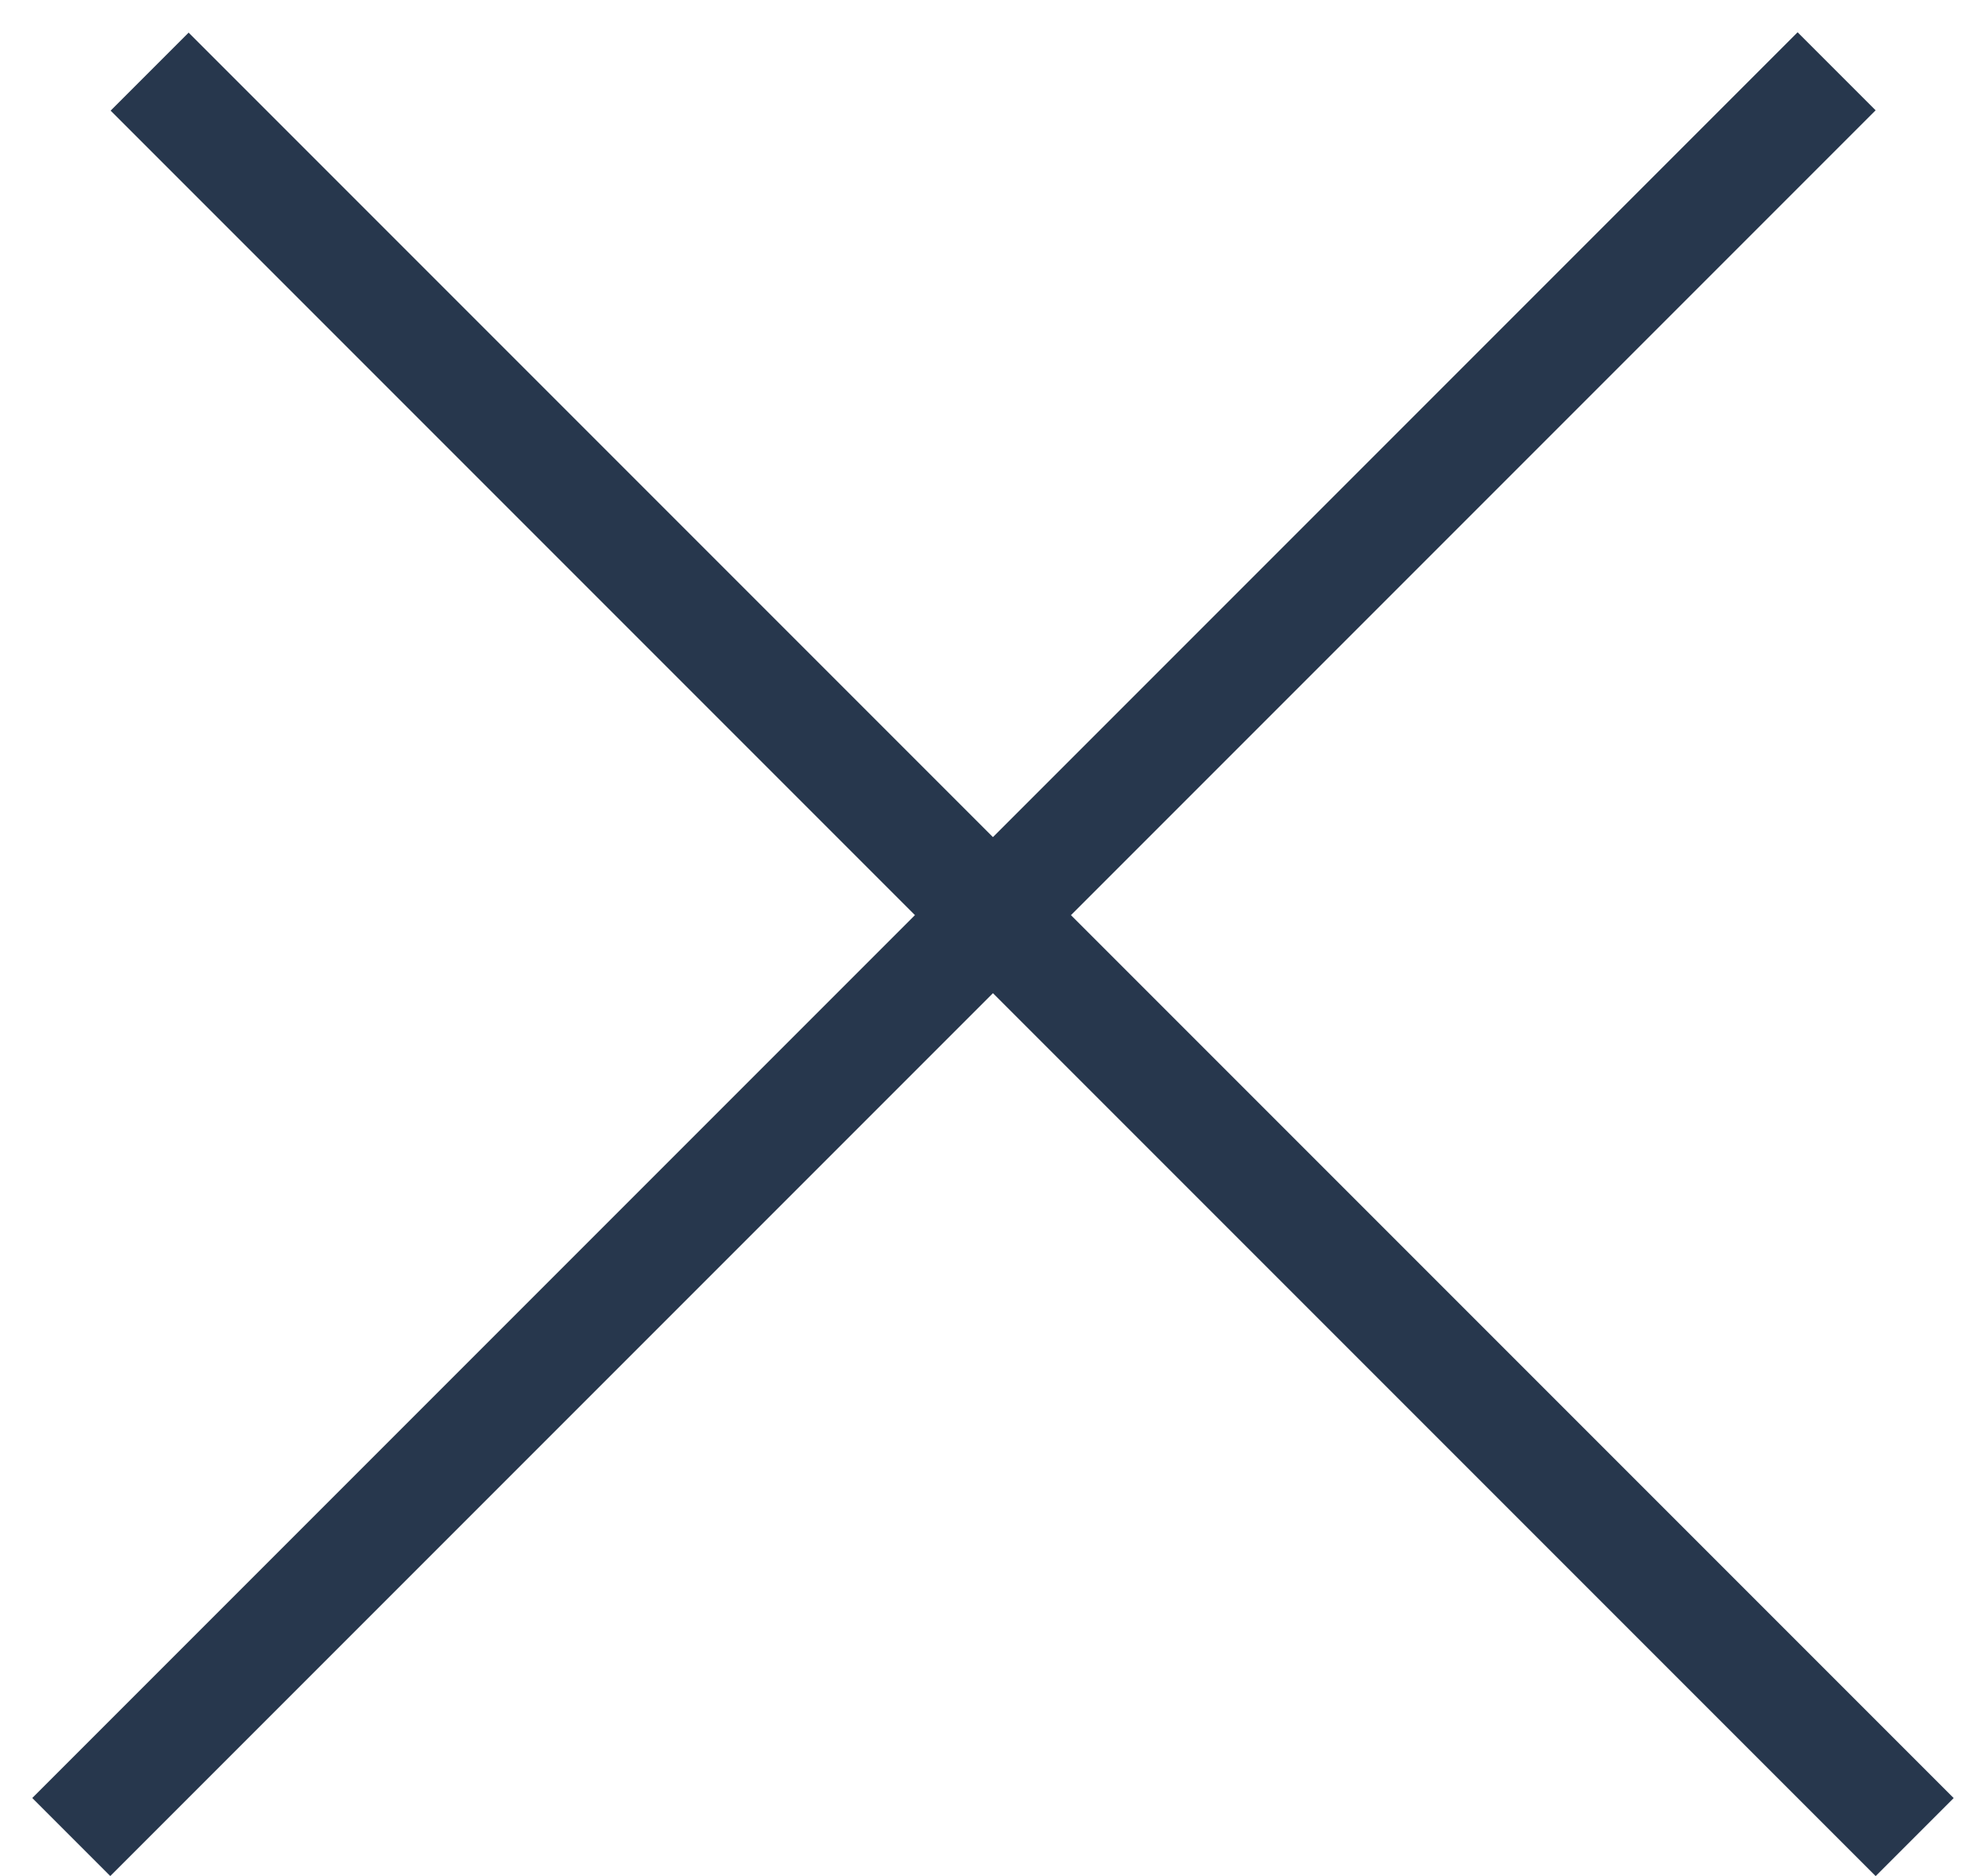
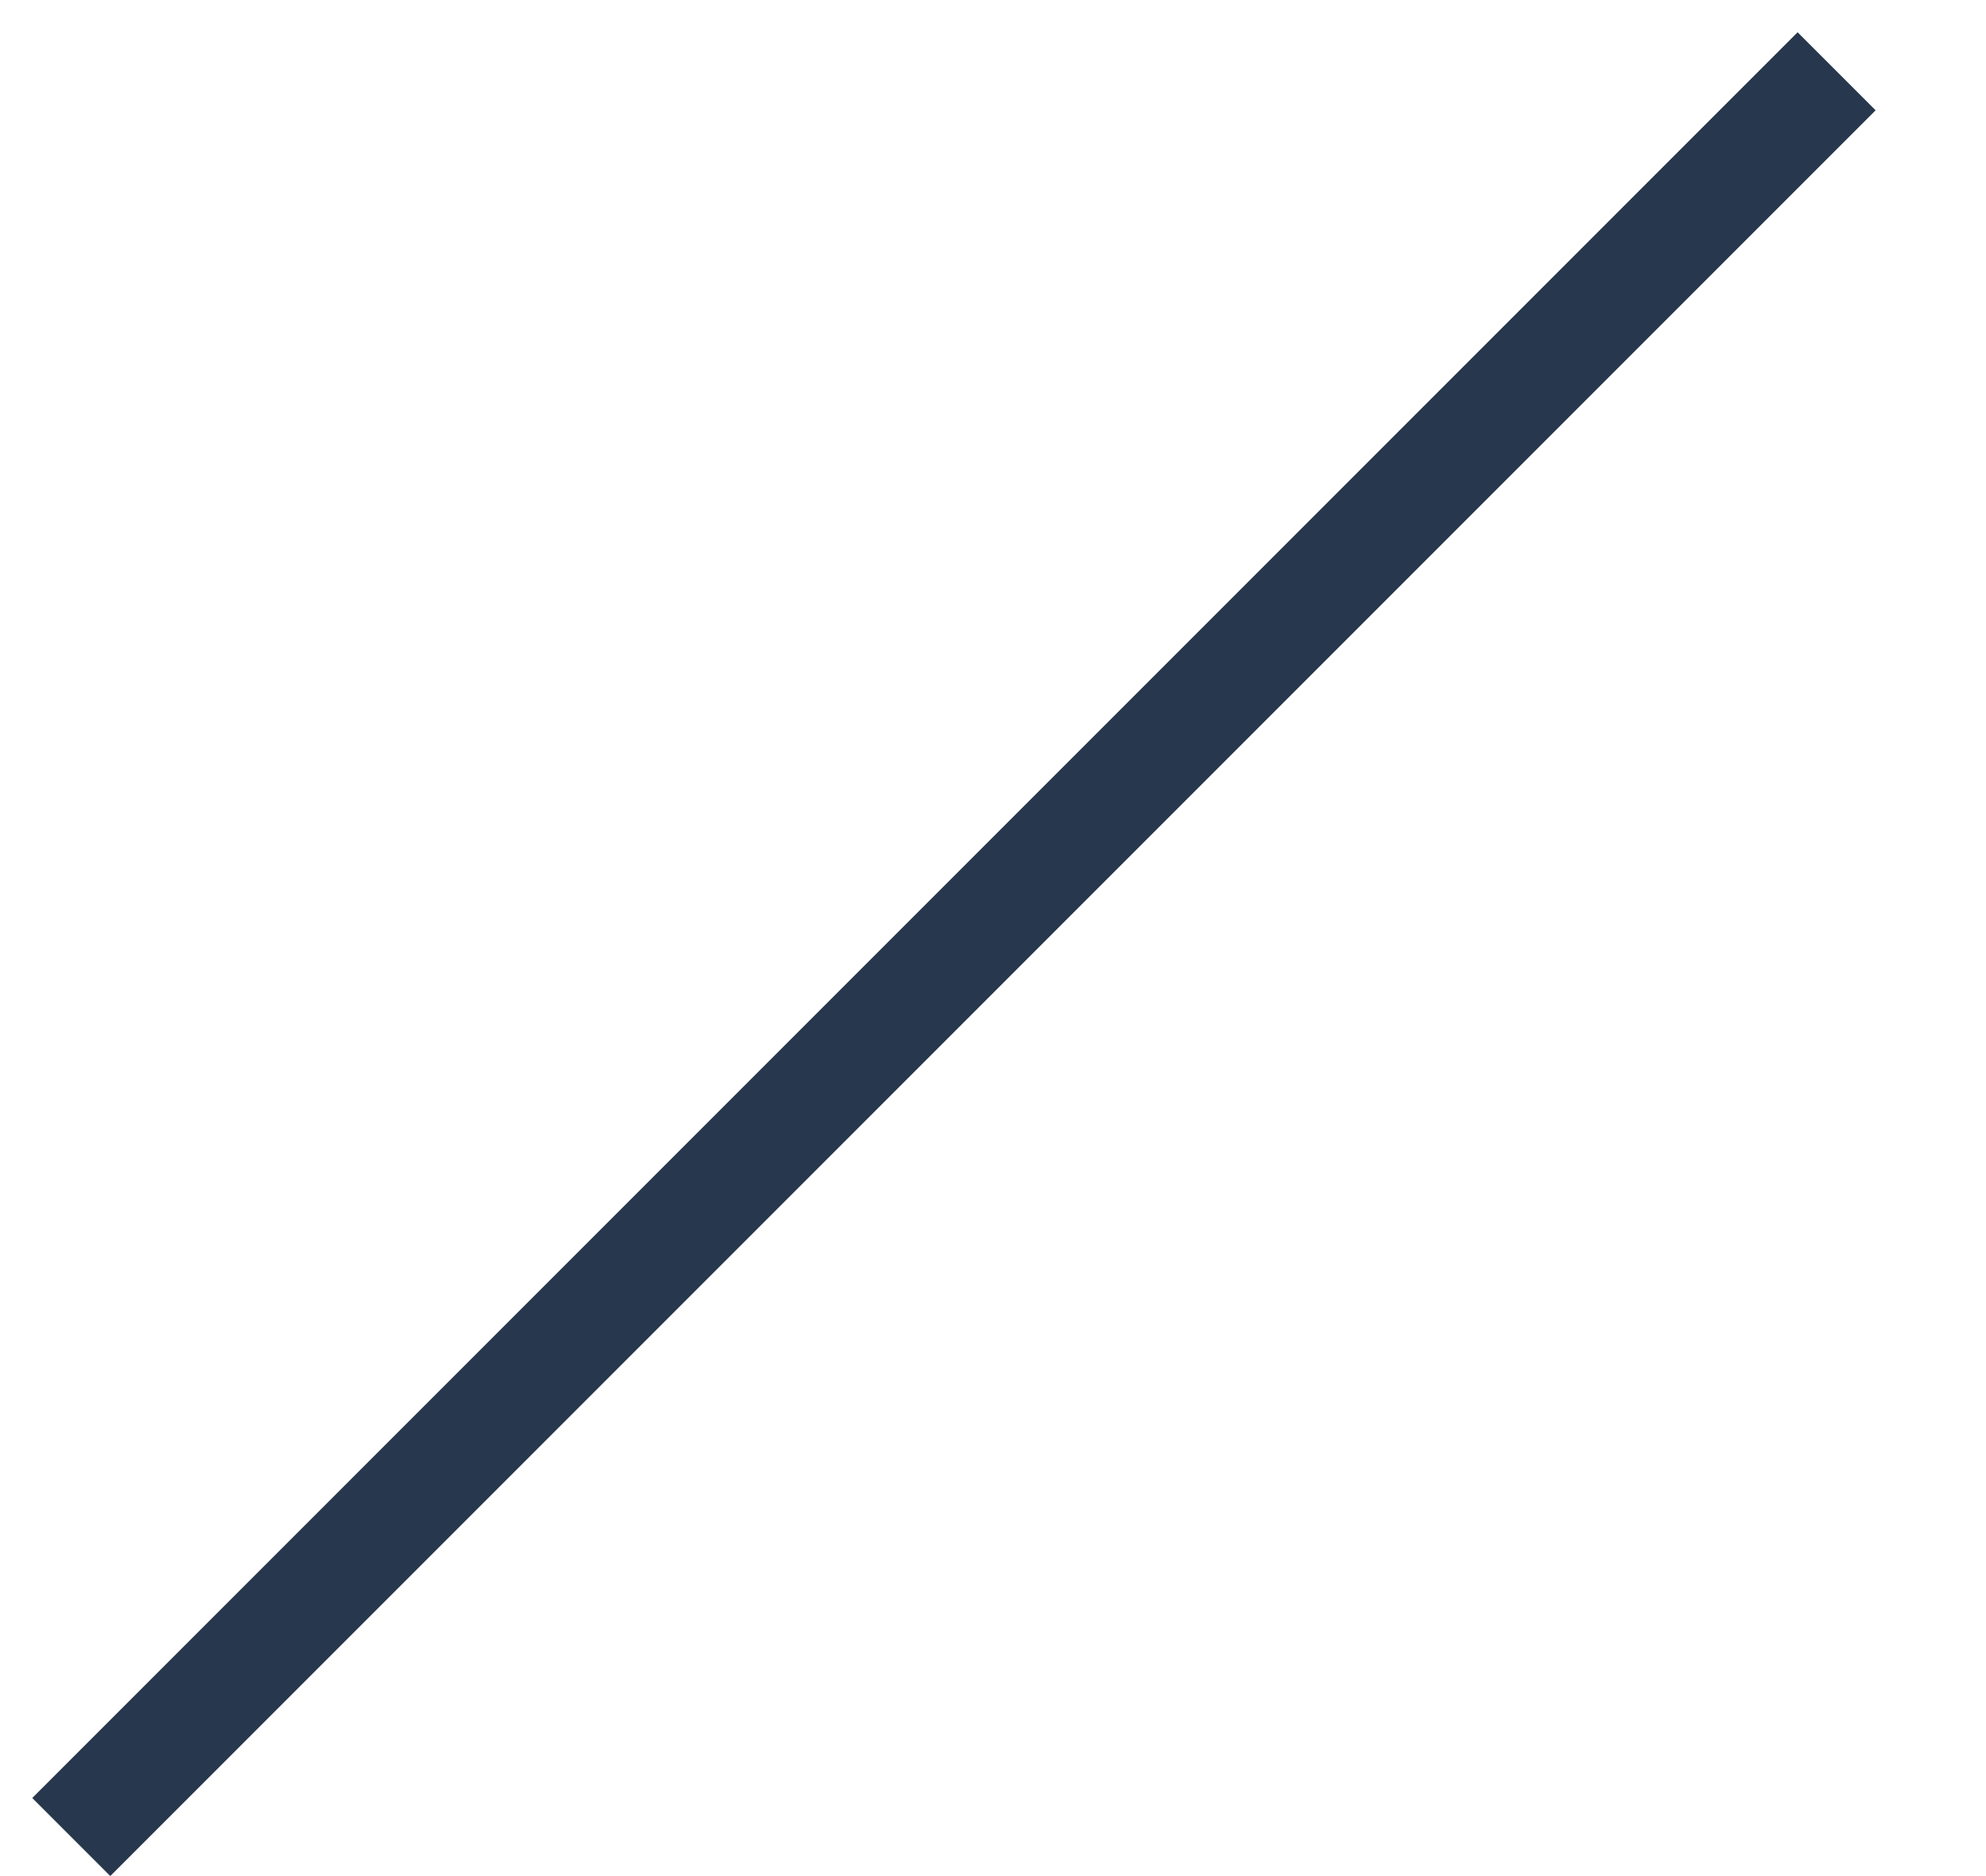
<svg xmlns="http://www.w3.org/2000/svg" width="18" height="17" viewBox="0 0 18 17" fill="none">
-   <line y1="-0.5" x2="22.627" y2="-0.5" transform="matrix(-0.707 -0.707 -0.707 0.707 17 17)" stroke="#27374D" />
  <line x1="0.646" y1="16.646" x2="16.646" y2="0.646" stroke="#27374D" />
</svg>